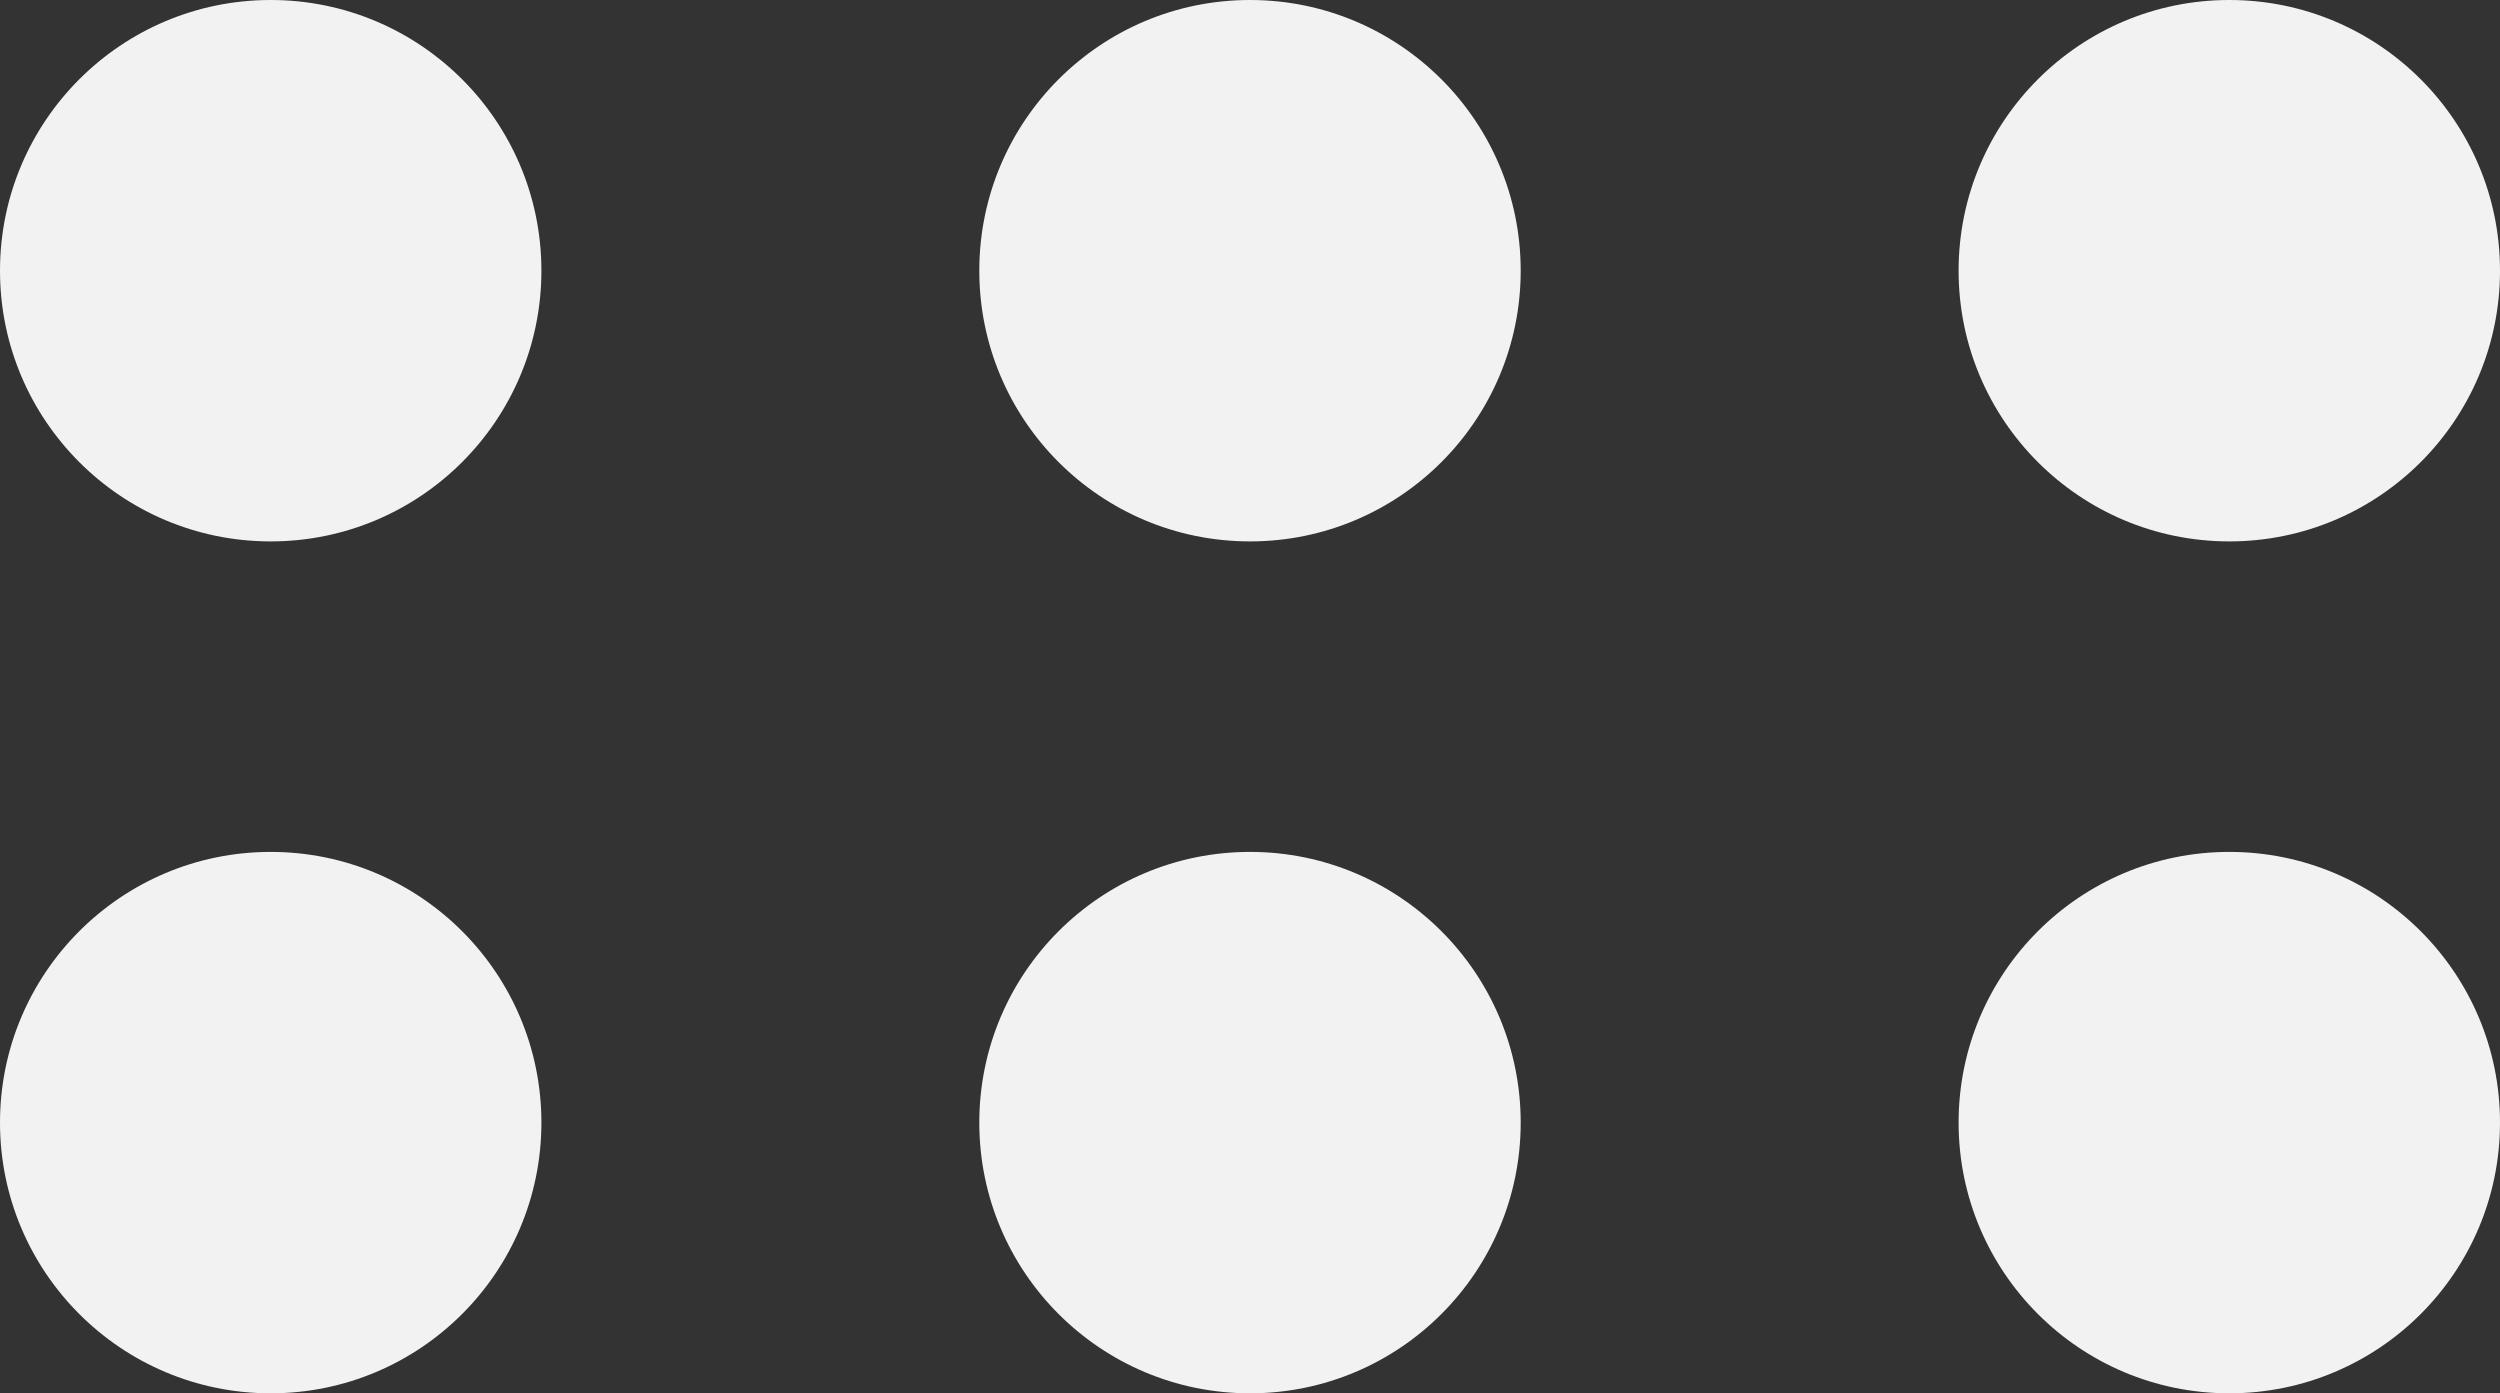
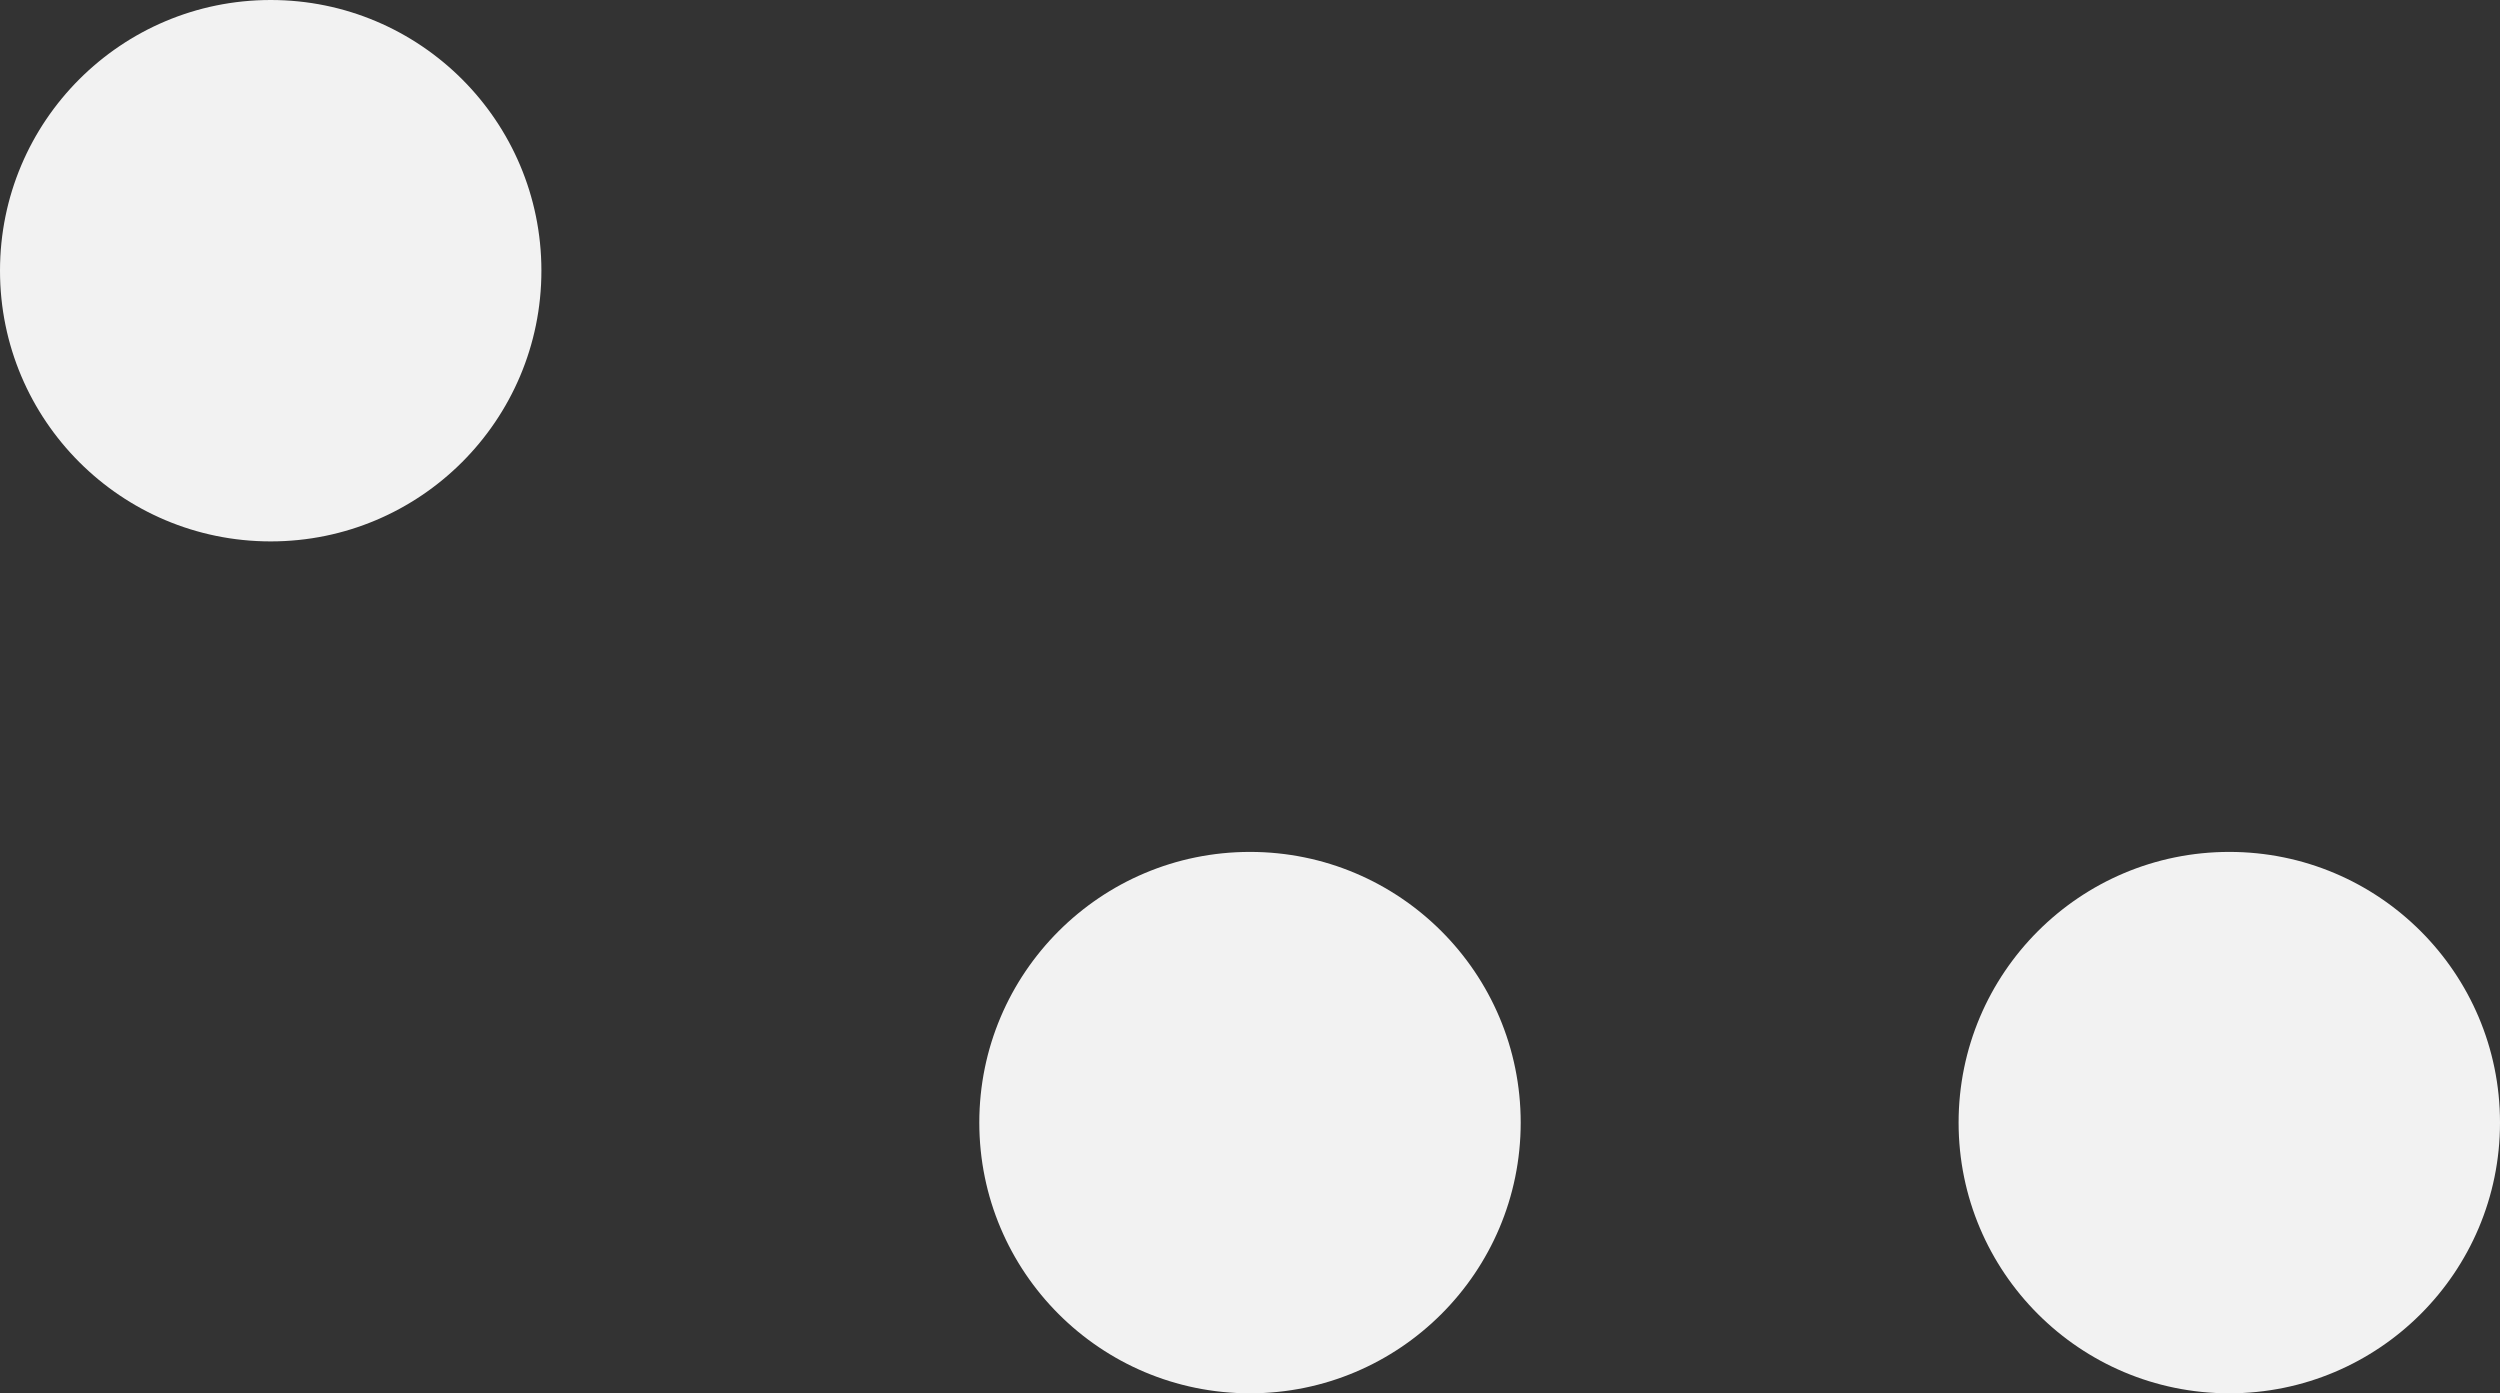
<svg xmlns="http://www.w3.org/2000/svg" width="314" height="175" viewBox="0 0 314 175" fill="none">
  <rect x="0" y="0" width="314" height="175" fill="#333333" stroke="none" />
  <circle cx="34" cy="34" r="34" fill="#F2F2F2" />
-   <circle cx="157" cy="34" r="34" fill="#F2F2F2" />
-   <circle cx="280" cy="34" r="34" fill="#F2F2F2" />
-   <circle cx="34" cy="141" r="34" fill="#F2F2F2" />
  <circle cx="157" cy="141" r="34" fill="#F2F2F2" />
  <circle cx="280" cy="141" r="34" fill="#F2F2F2" />
</svg>